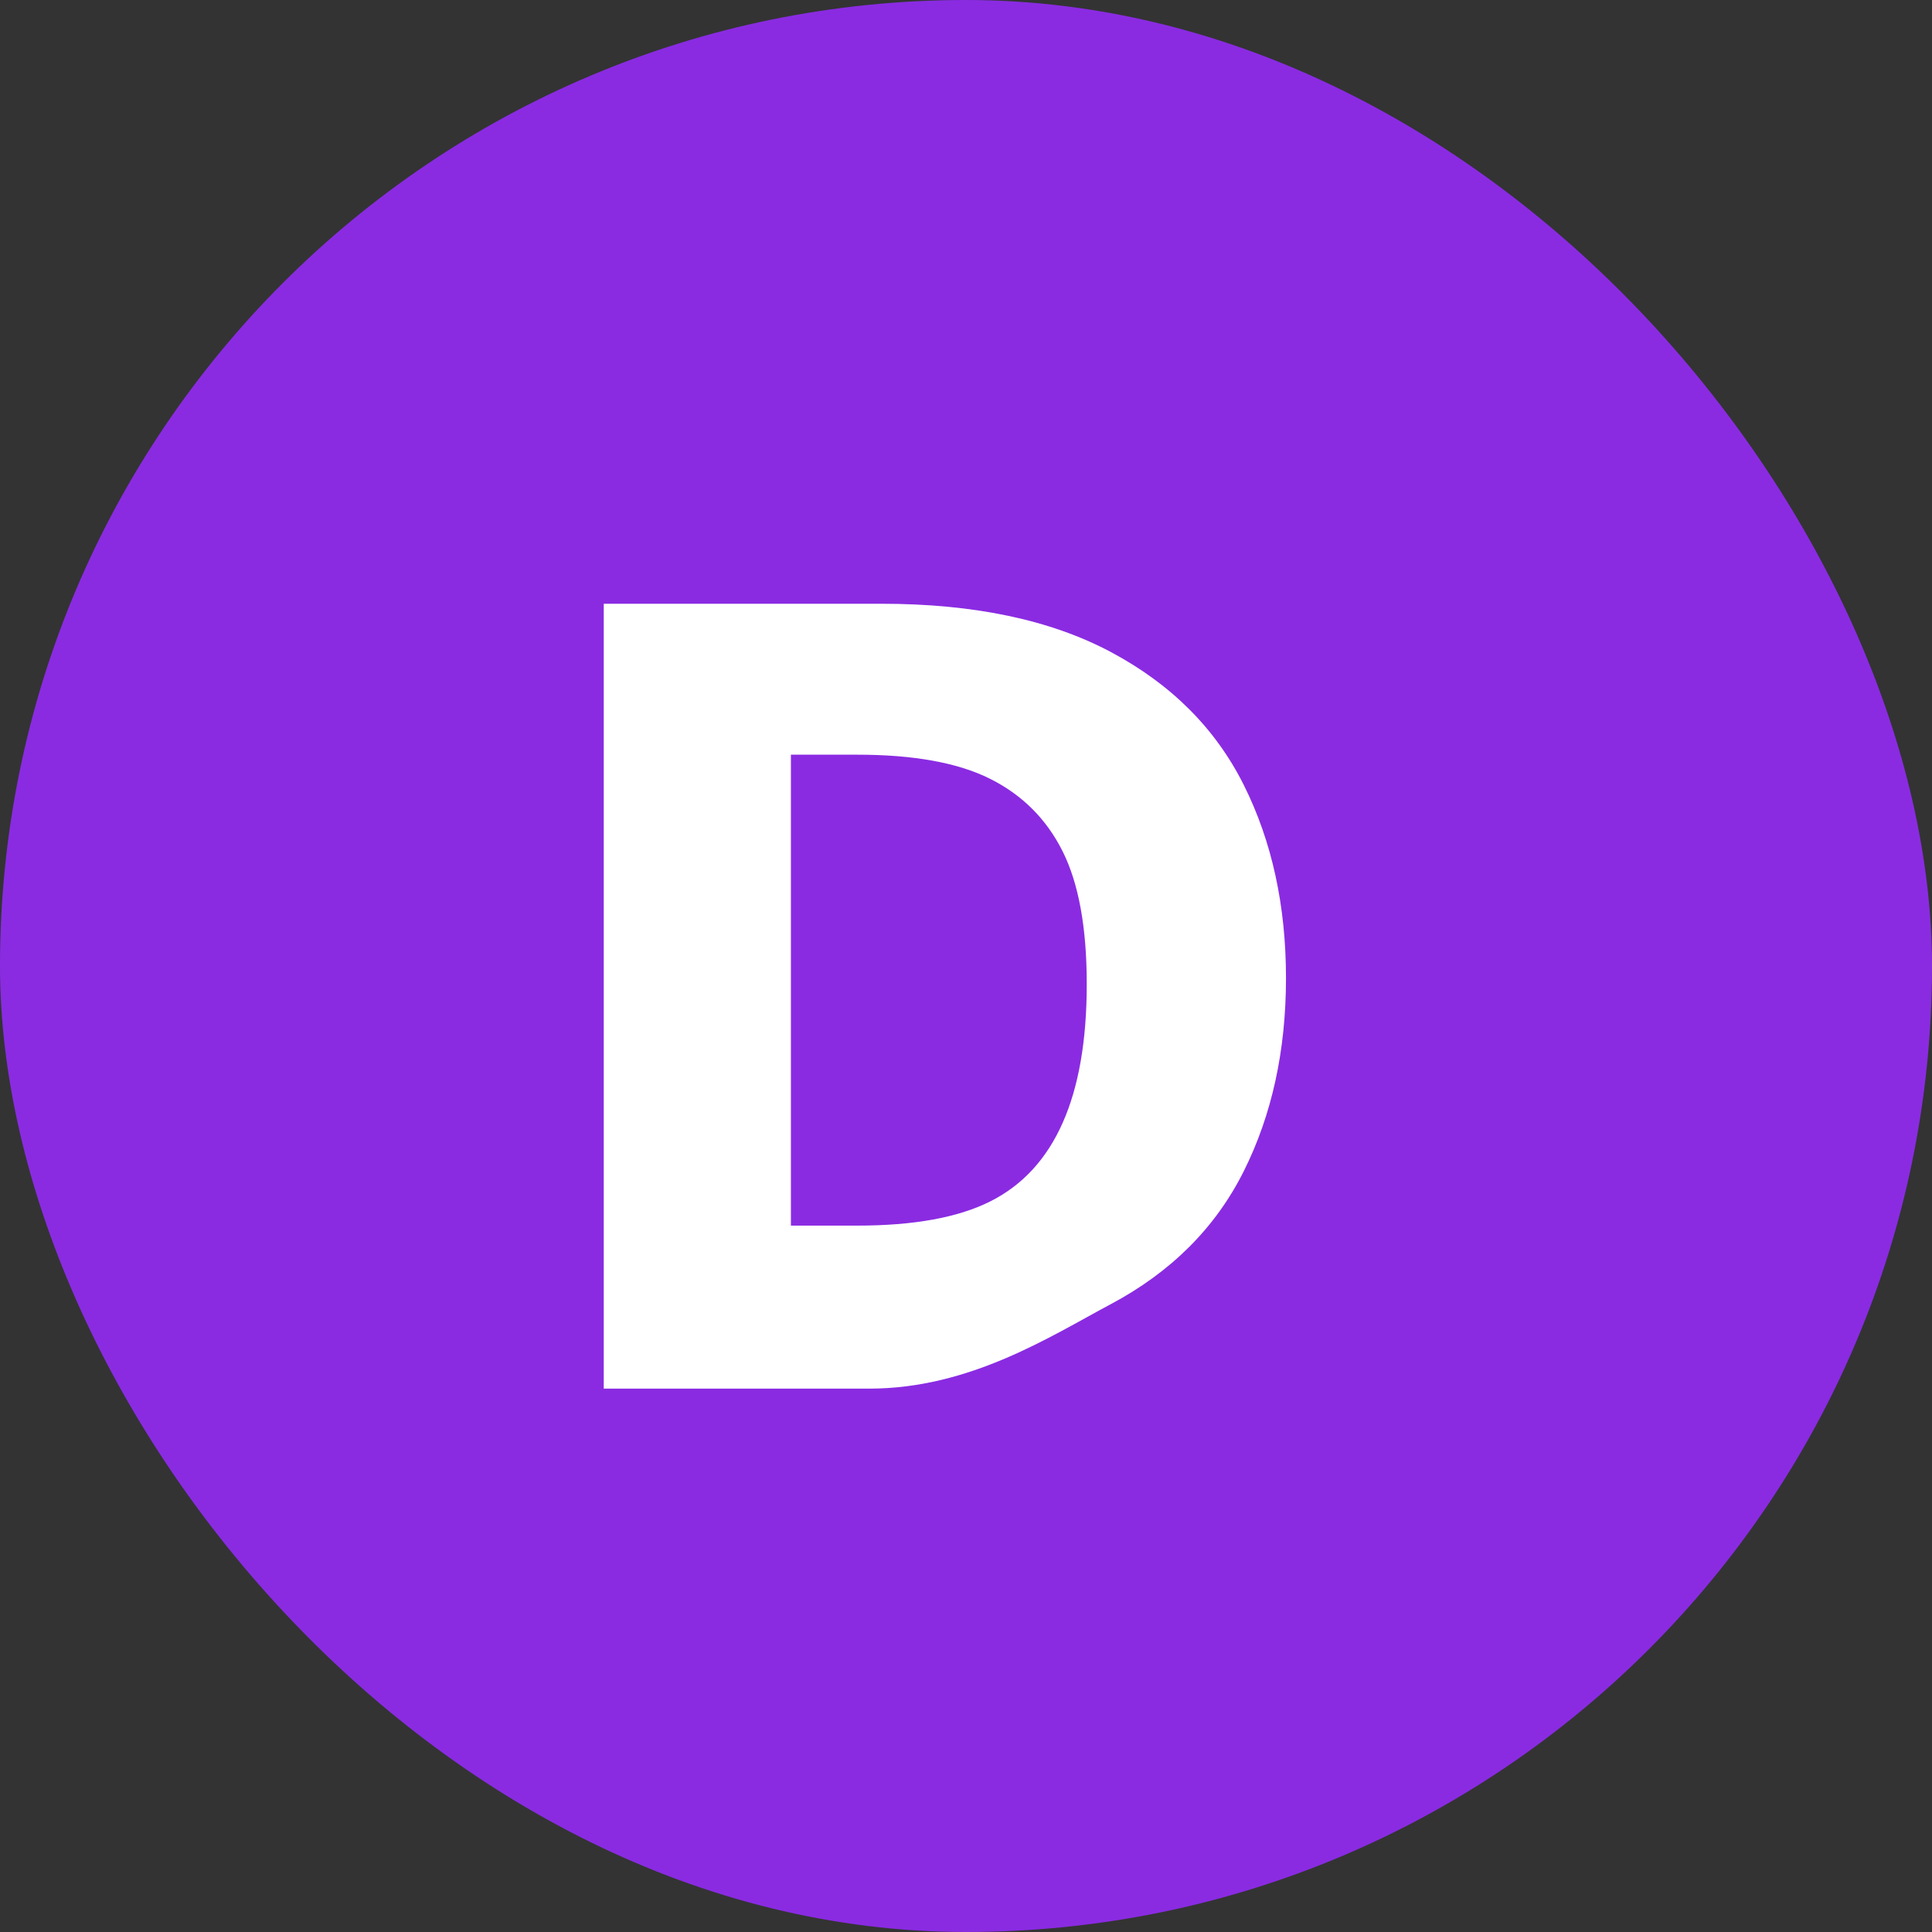
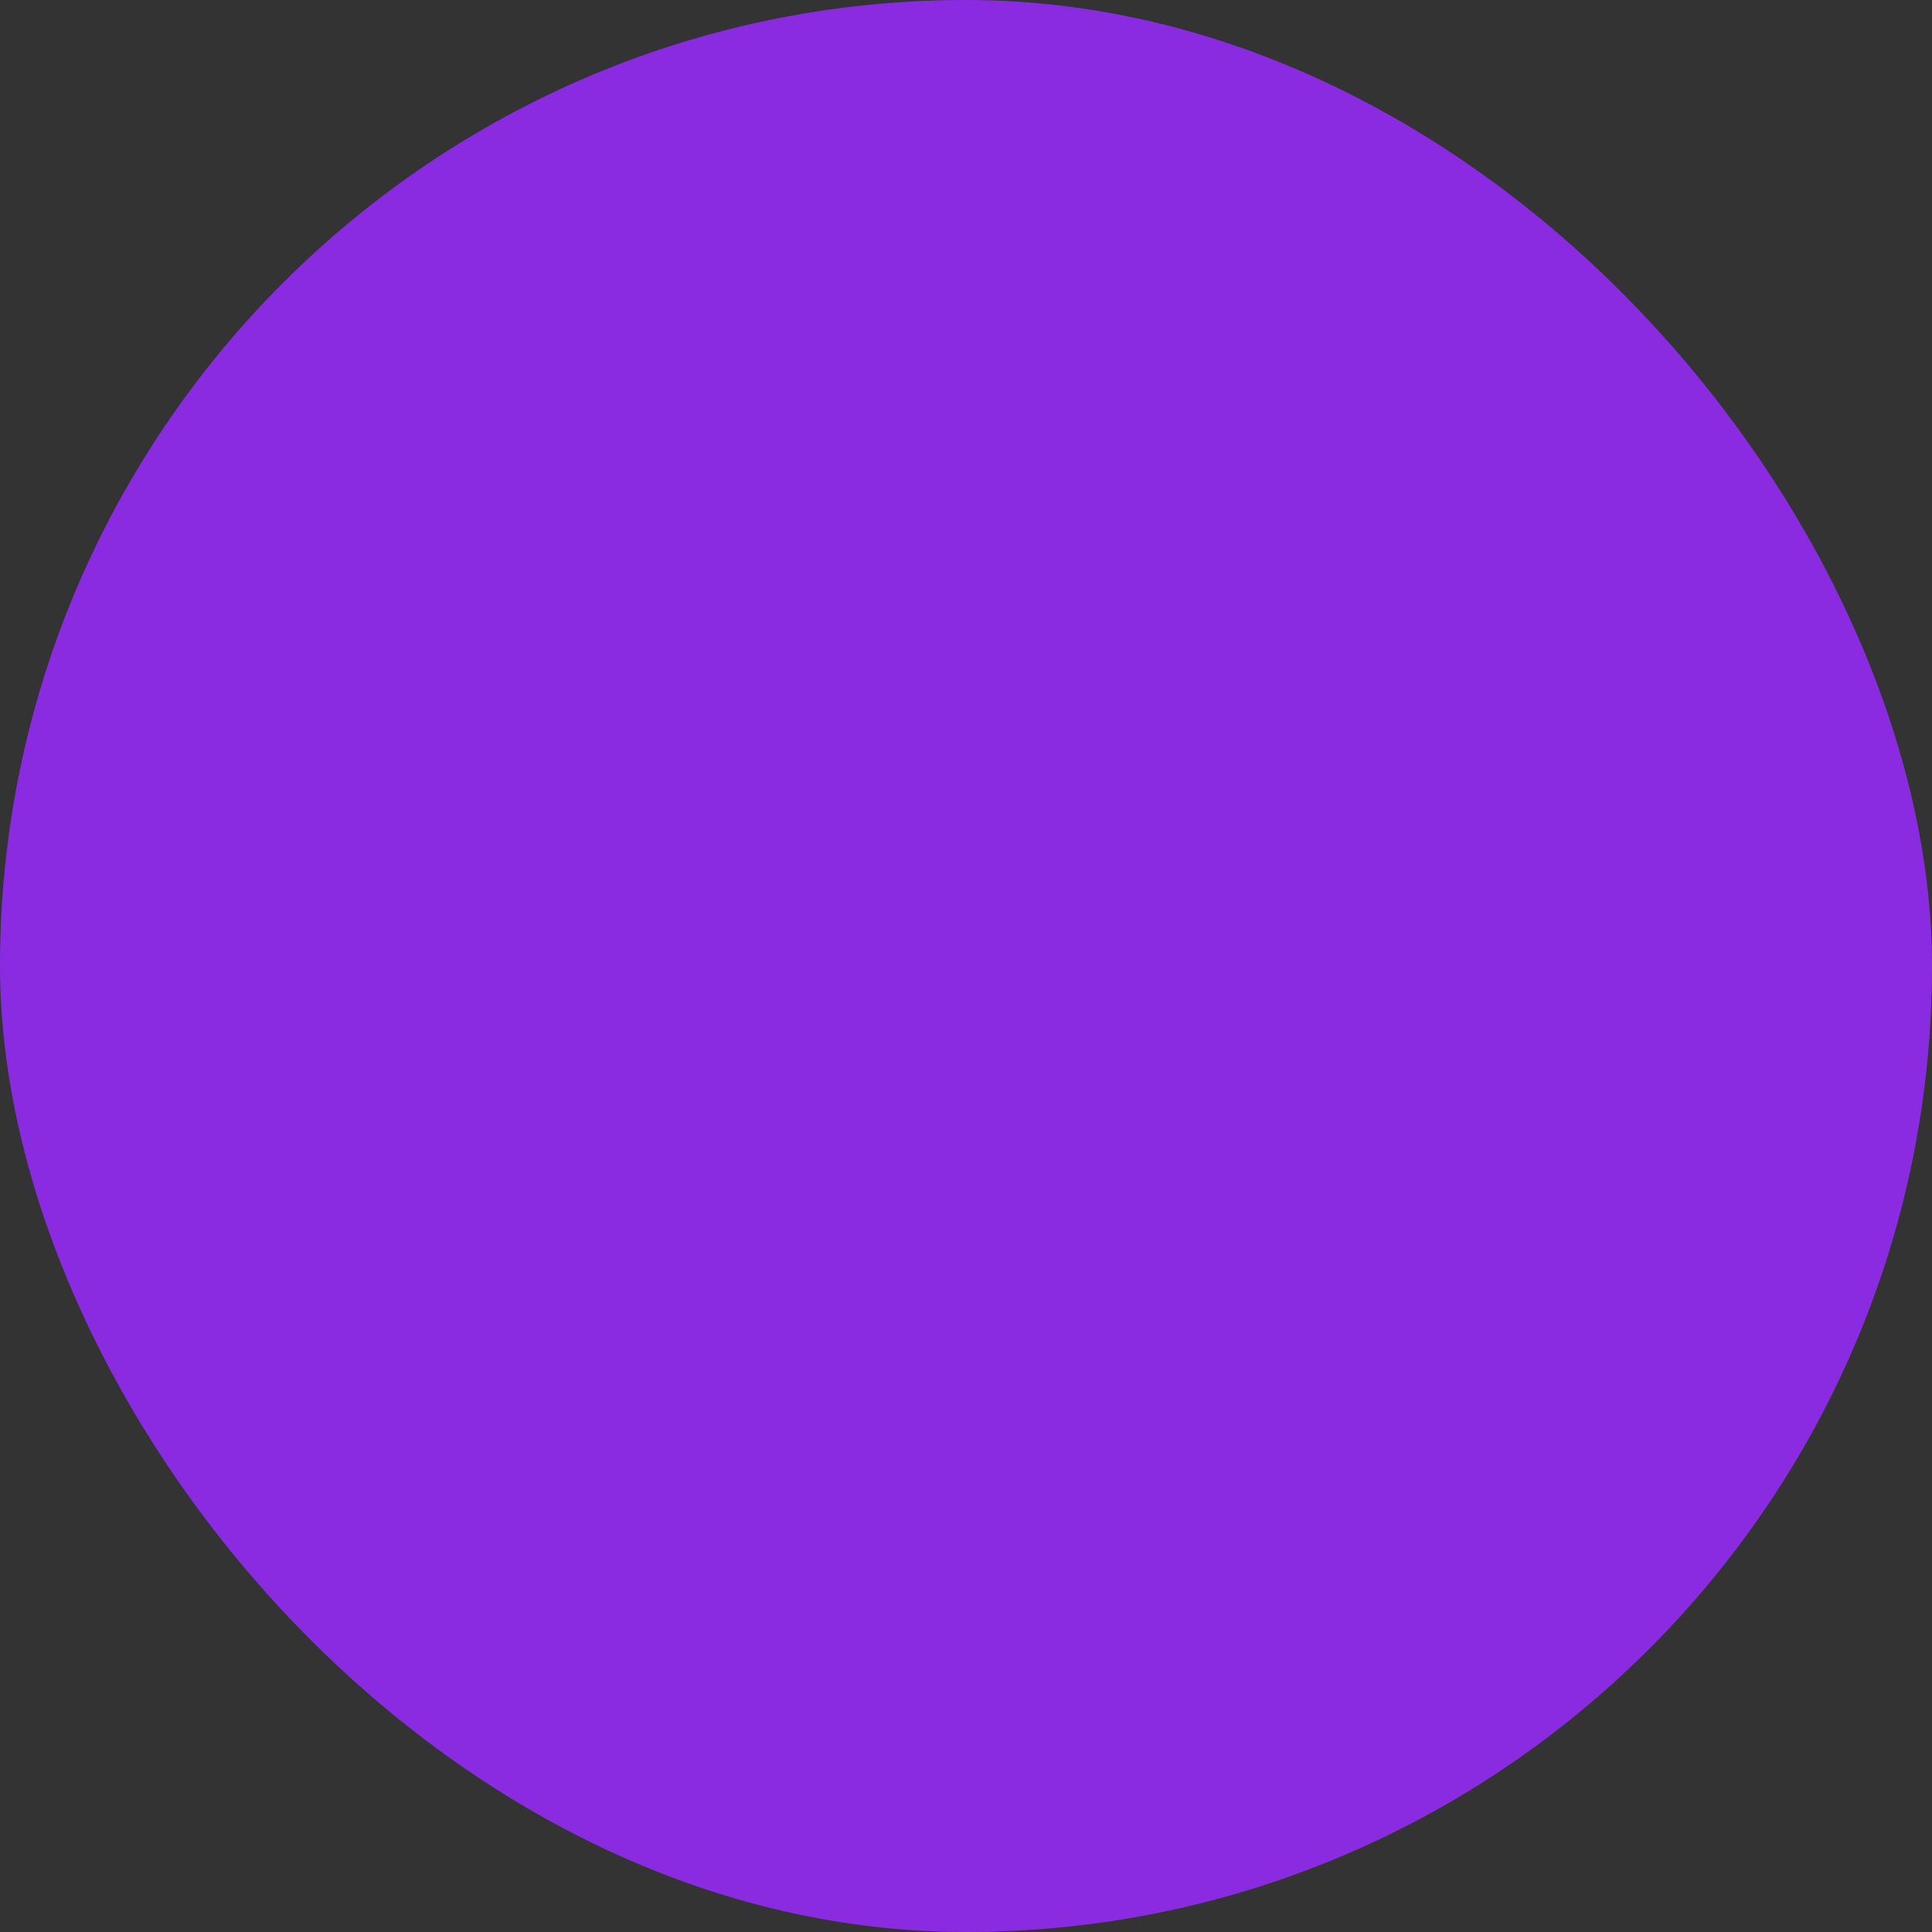
<svg xmlns="http://www.w3.org/2000/svg" width="32" height="32" viewBox="0 0 32 32" fill="none">
  <rect x="0" y="0" width="32" height="32" fill="#333333" stroke="none" />
  <rect width="32" height="32" rx="16" fill="#8A2BE2" />
-   <path d="M14.4 23H10V10H14.6C16.133 10 17.4 10.267 18.4 10.8C19.4 11.333 20.133 12.067 20.6 13C21.067 13.933 21.3 15 21.3 16.2C21.3 17.4 21.067 18.467 20.6 19.4C20.133 20.333 19.4 21.067 18.4 21.6C17.4 22.133 16.067 23 14.4 23ZM13.1 20.3H14.2C15.133 20.3 15.867 20.167 16.4 19.9C16.933 19.633 17.333 19.2 17.6 18.6C17.867 18 18 17.233 18 16.3C18 15.367 17.867 14.633 17.6 14.1C17.333 13.567 16.933 13.167 16.4 12.9C15.867 12.633 15.133 12.5 14.2 12.5H13.1V20.3Z" fill="white" />
</svg>